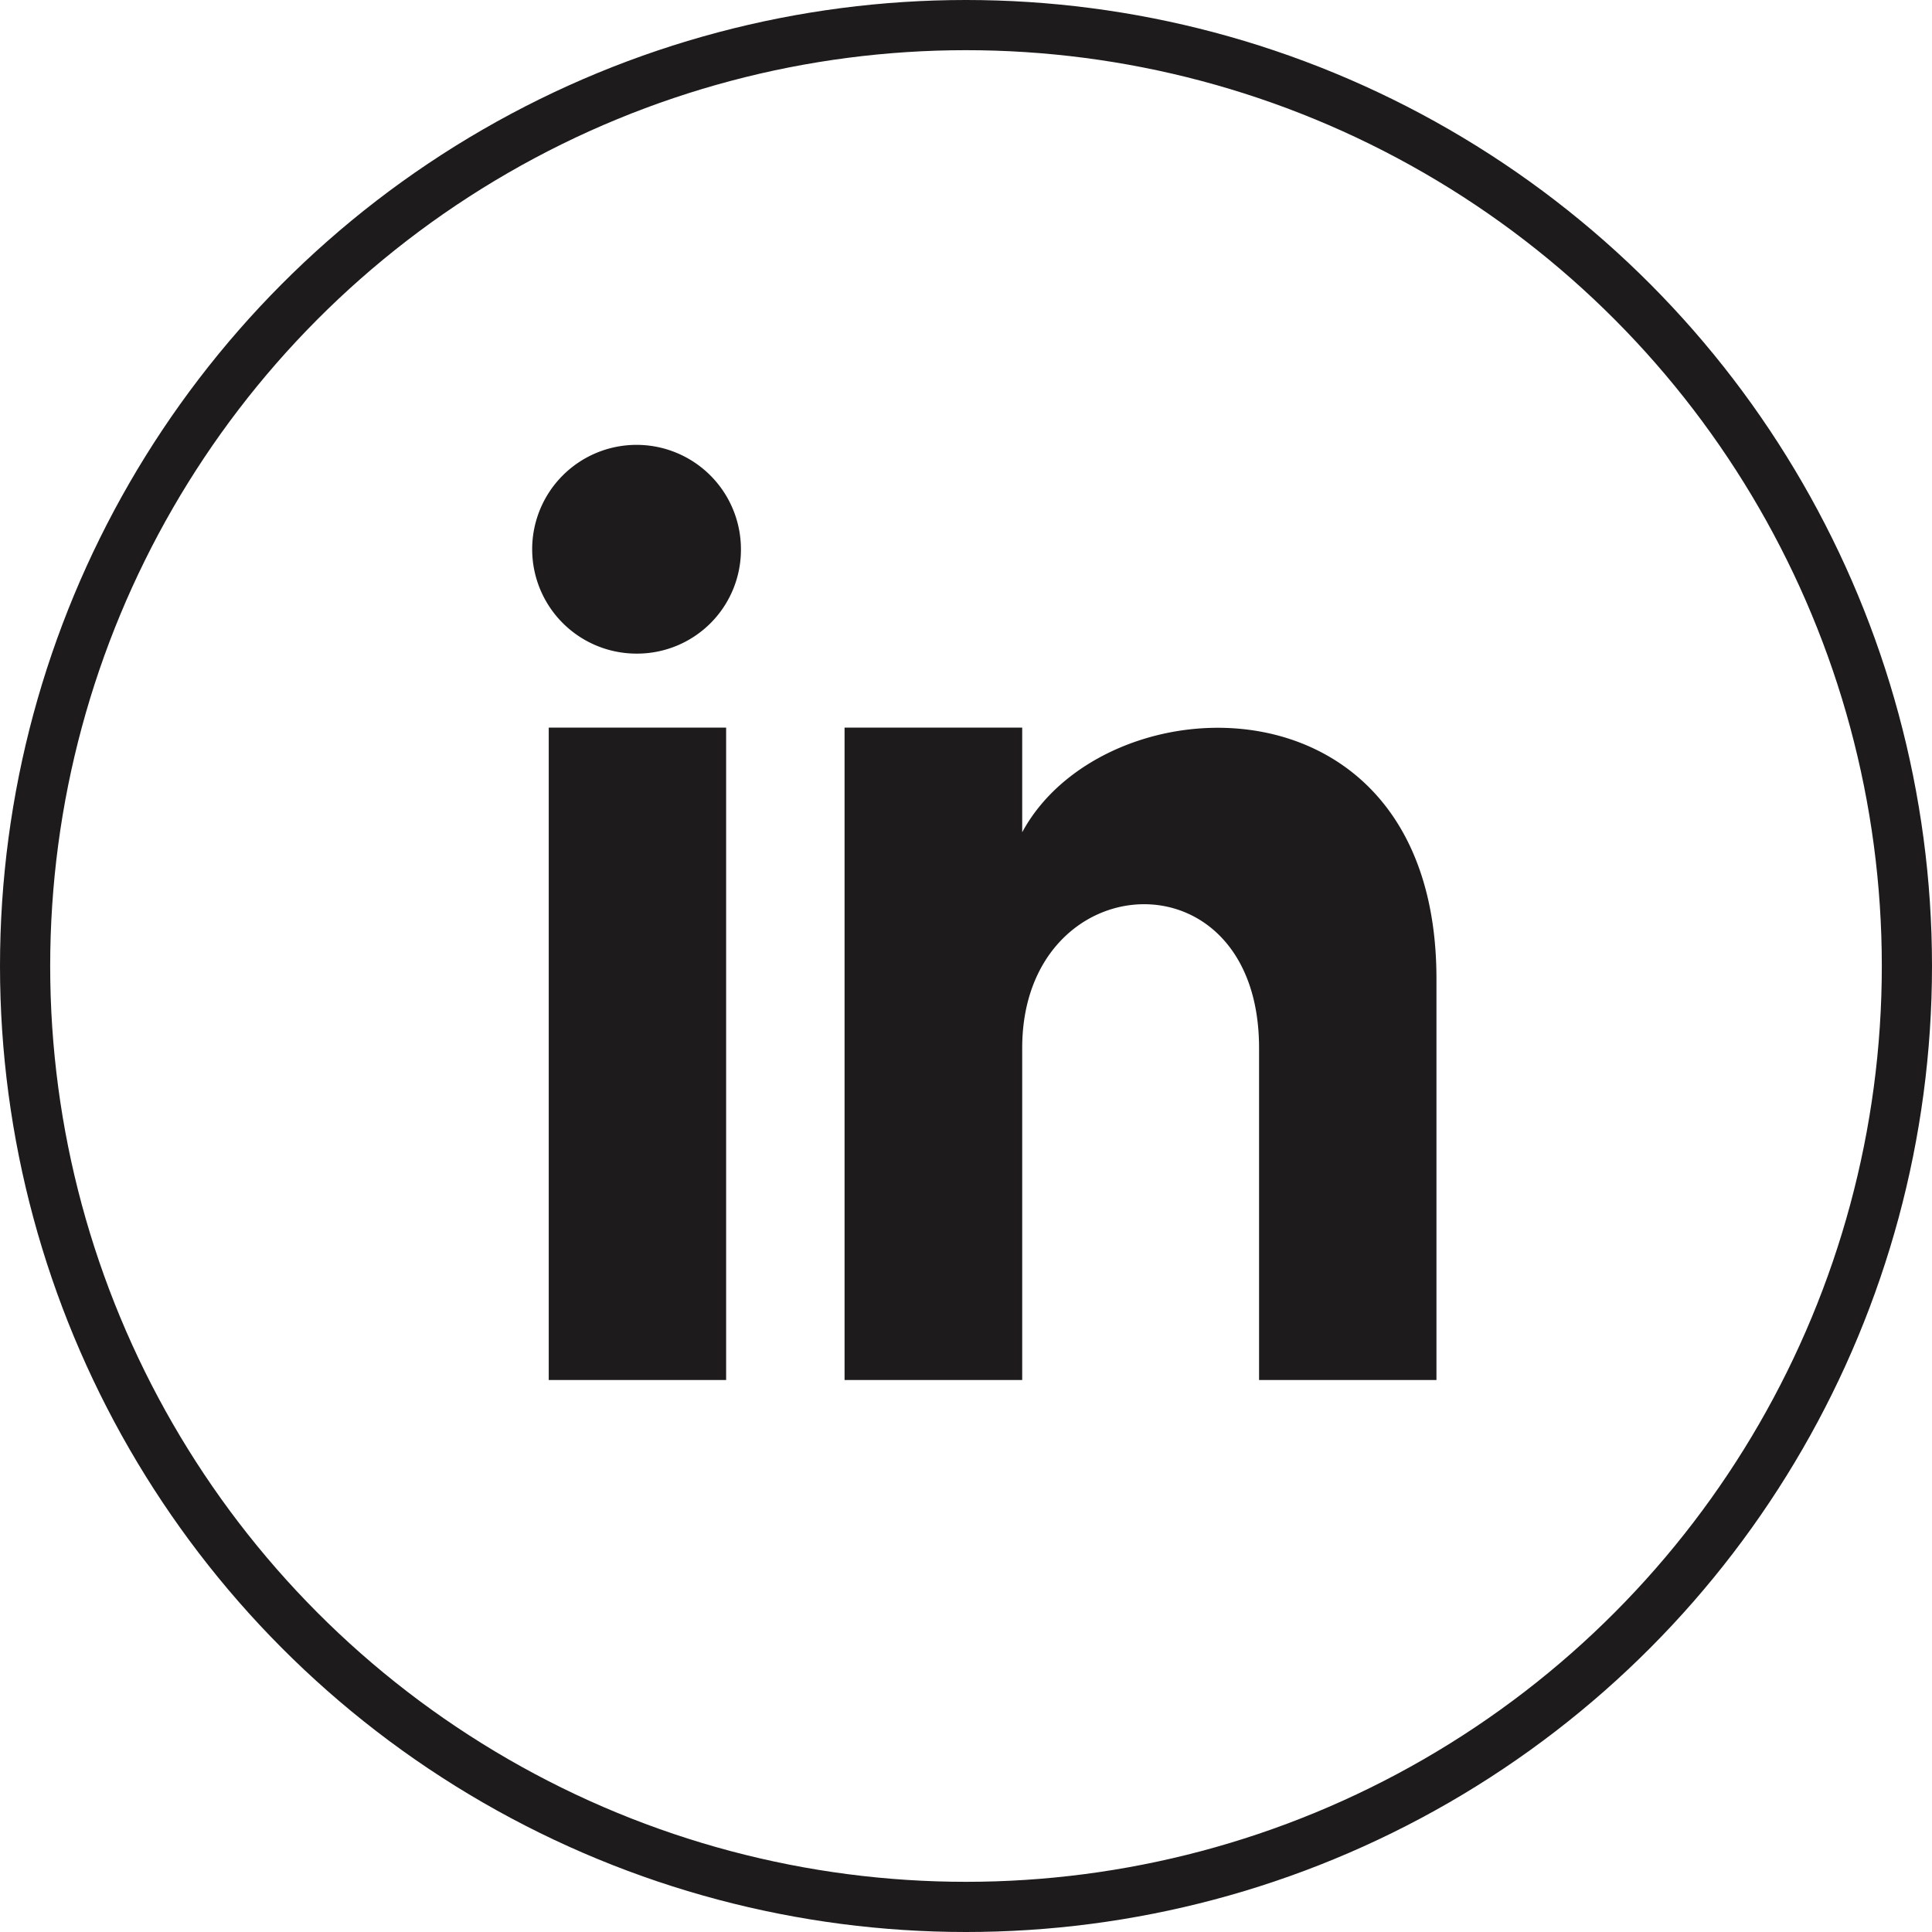
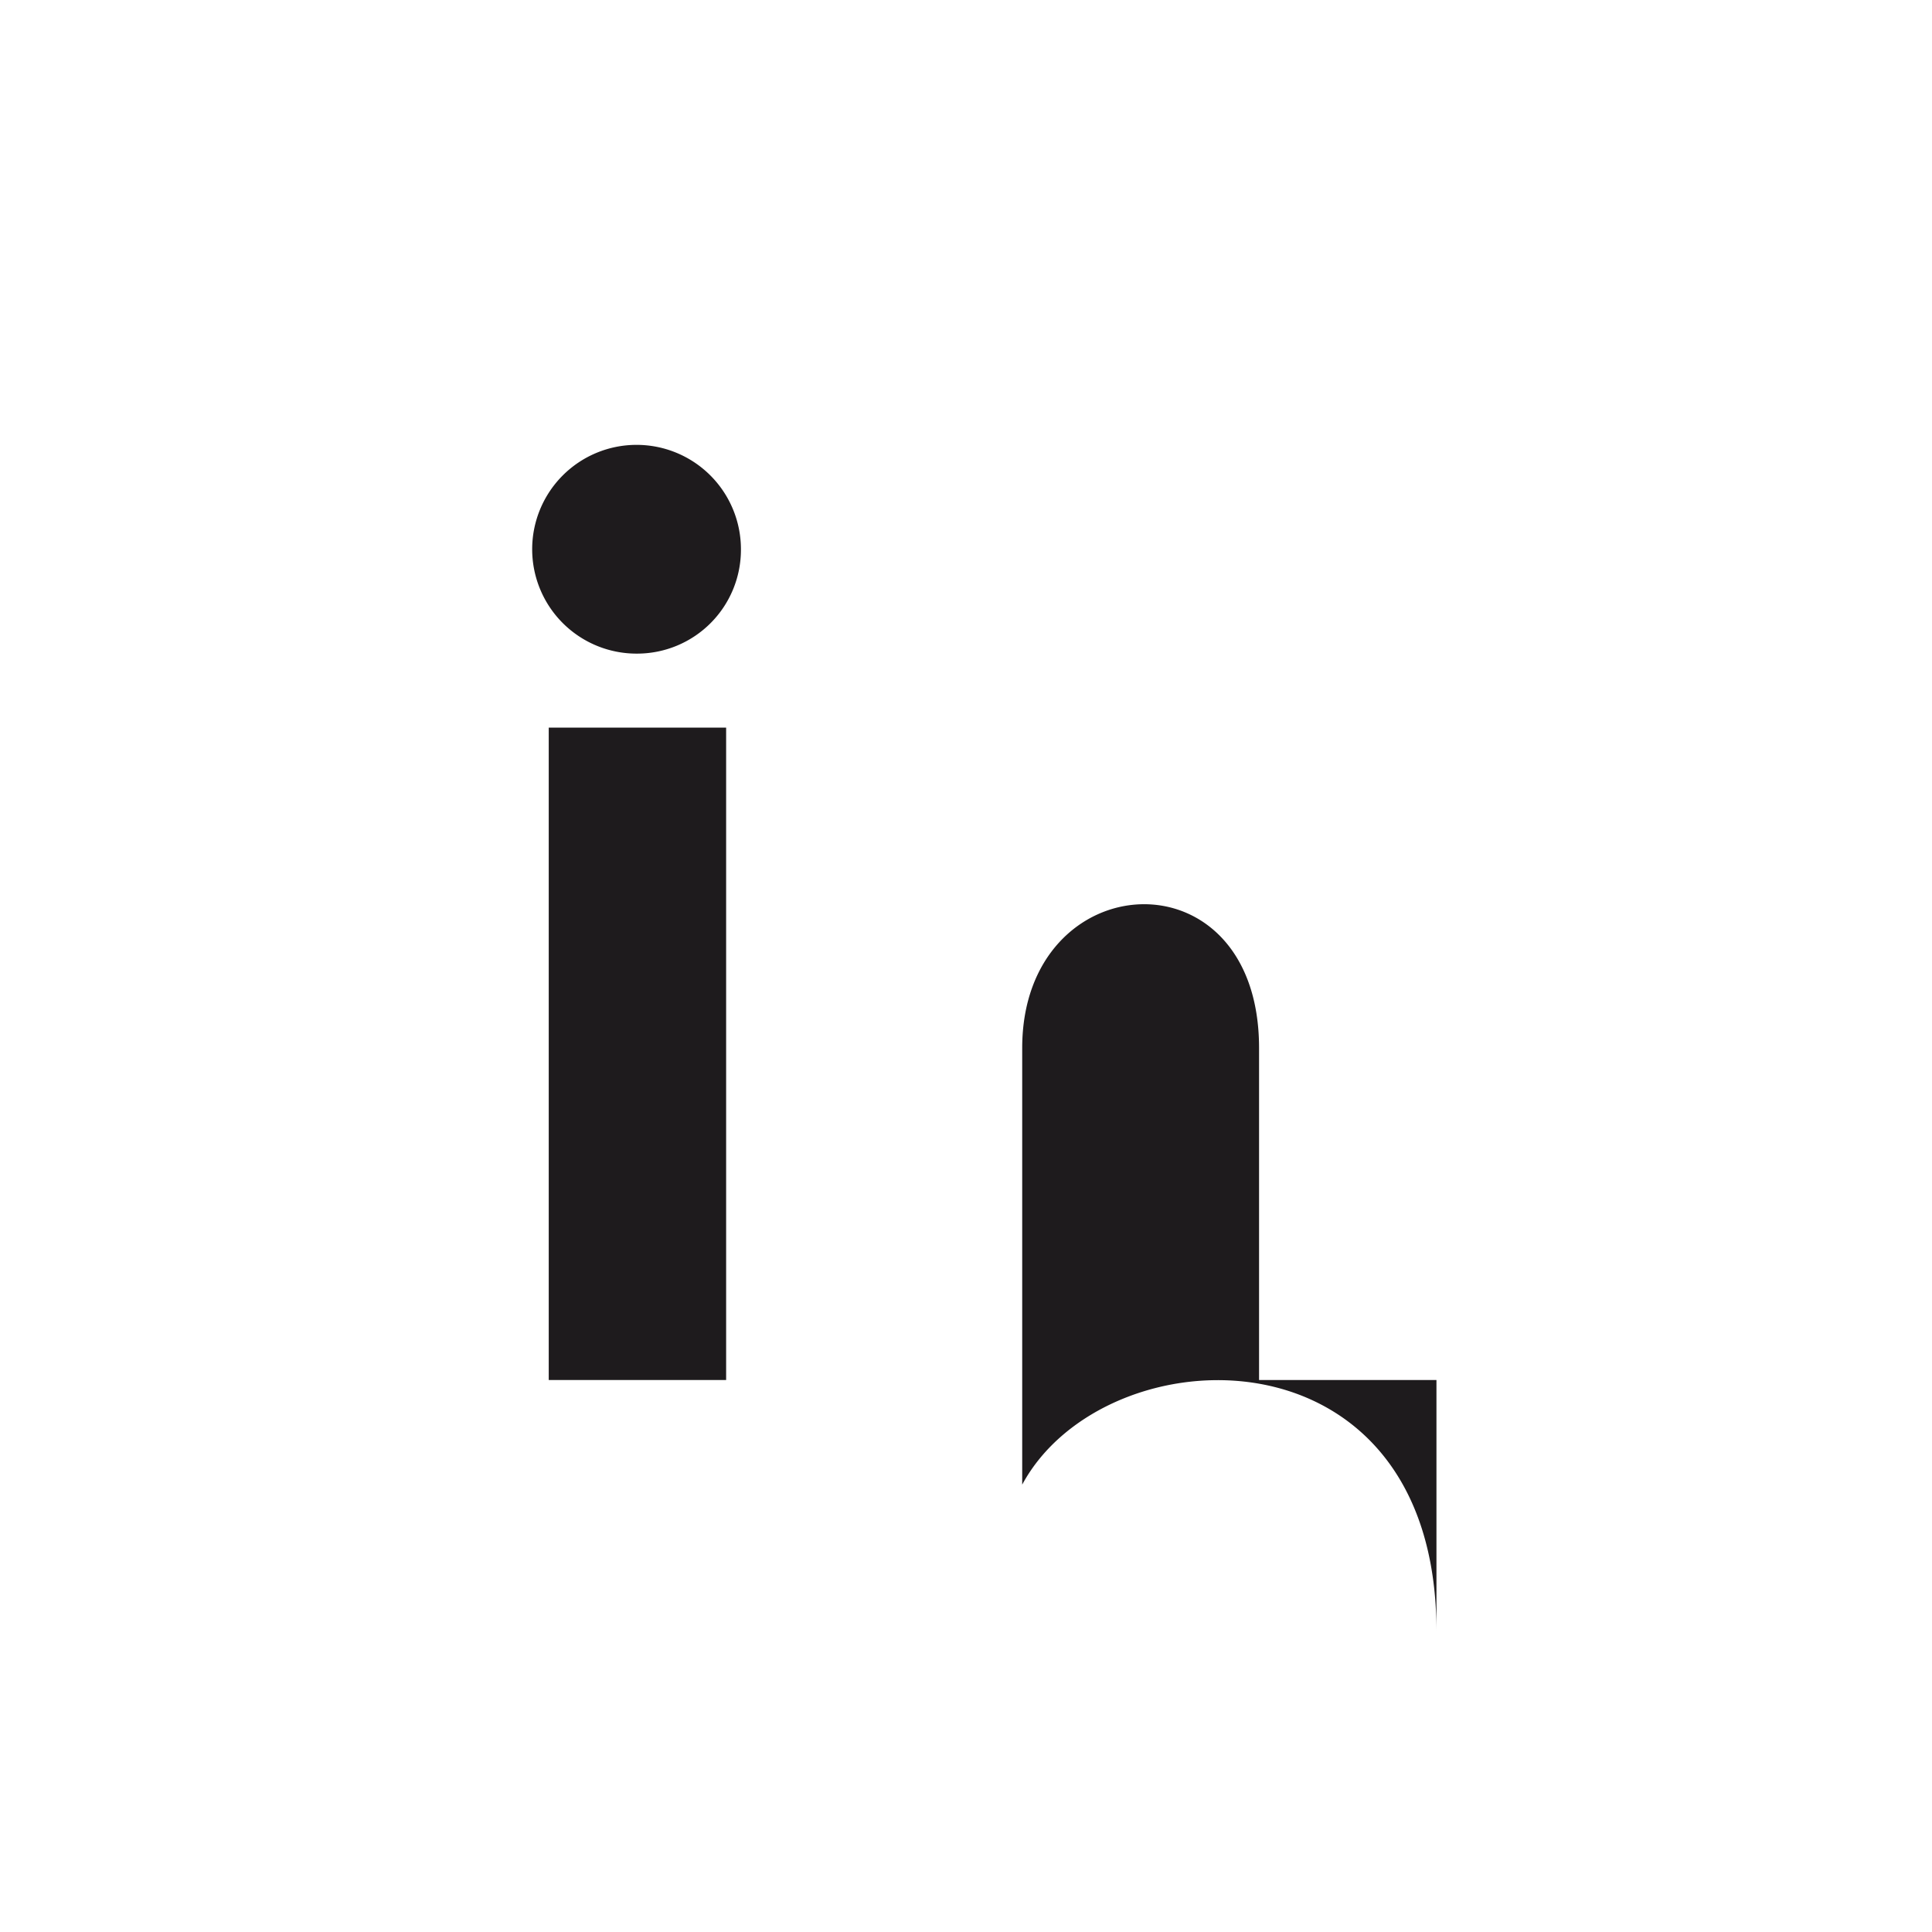
<svg xmlns="http://www.w3.org/2000/svg" viewBox="0 0 77 77">
  <title>IN-icon</title>
-   <circle cx="38.5" cy="38.5" r="37.5" style="fill:none;stroke:#1e1b1d;stroke-linecap:round;stroke-linejoin:round;stroke-width:2px" />
-   <path d="M28.94,55H21.87V29h7.07ZM25.4,26.05a4.16,4.16,0,1,1,4.13-4.16A4.14,4.14,0,0,1,25.4,26.05ZM57.25,55H50.18V41.77c0-7.94-9.44-7.34-9.44,0V55H33.66V29h7.08v4.17c3.29-6.1,16.51-6.55,16.51,5.84Z" style="fill:#1e1b1d" />
+   <path d="M28.94,55H21.87V29h7.07ZM25.4,26.05a4.16,4.16,0,1,1,4.13-4.16A4.14,4.14,0,0,1,25.4,26.05ZM57.25,55H50.18V41.77c0-7.94-9.44-7.34-9.44,0V55H33.66h7.08v4.17c3.29-6.1,16.51-6.55,16.51,5.84Z" style="fill:#1e1b1d" />
</svg>